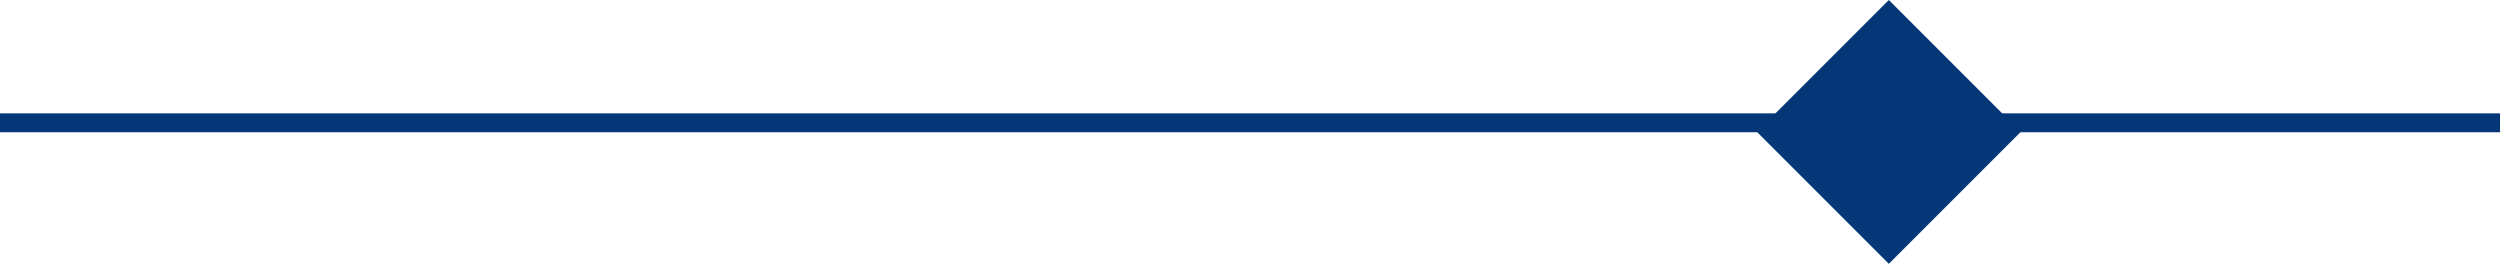
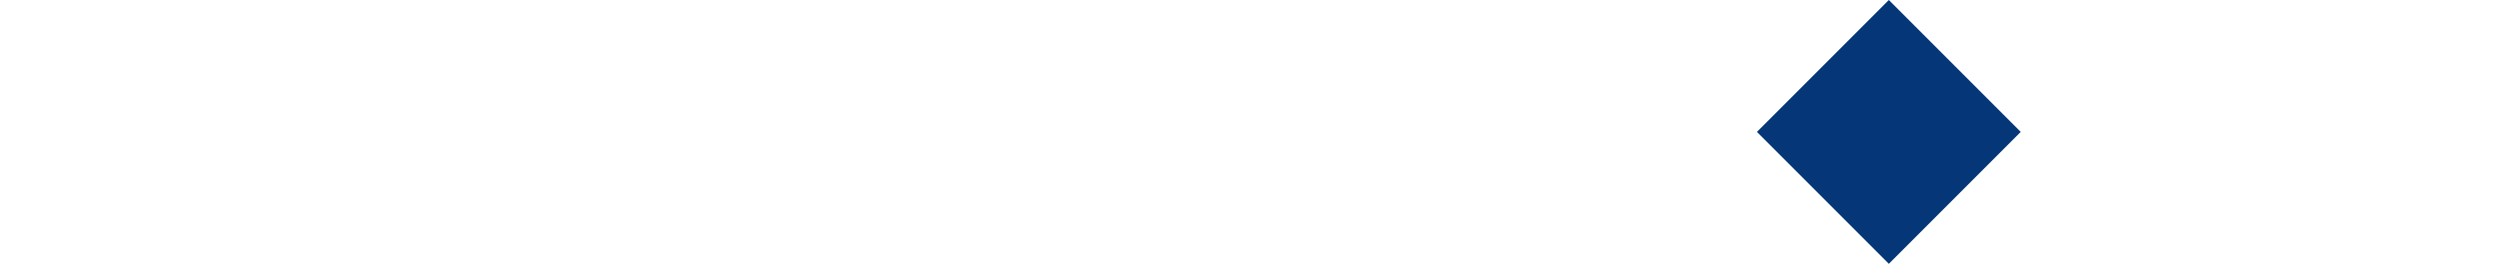
<svg xmlns="http://www.w3.org/2000/svg" width="397" height="42" viewBox="0 0 397 42" fill="none">
-   <rect width="397" height="3" transform="matrix(1 0 0 -1 0 21)" fill="#053778" />
  <rect x="279" y="20.947" width="29.624" height="29.624" transform="rotate(-45 279 20.947)" fill="#053778" />
</svg>